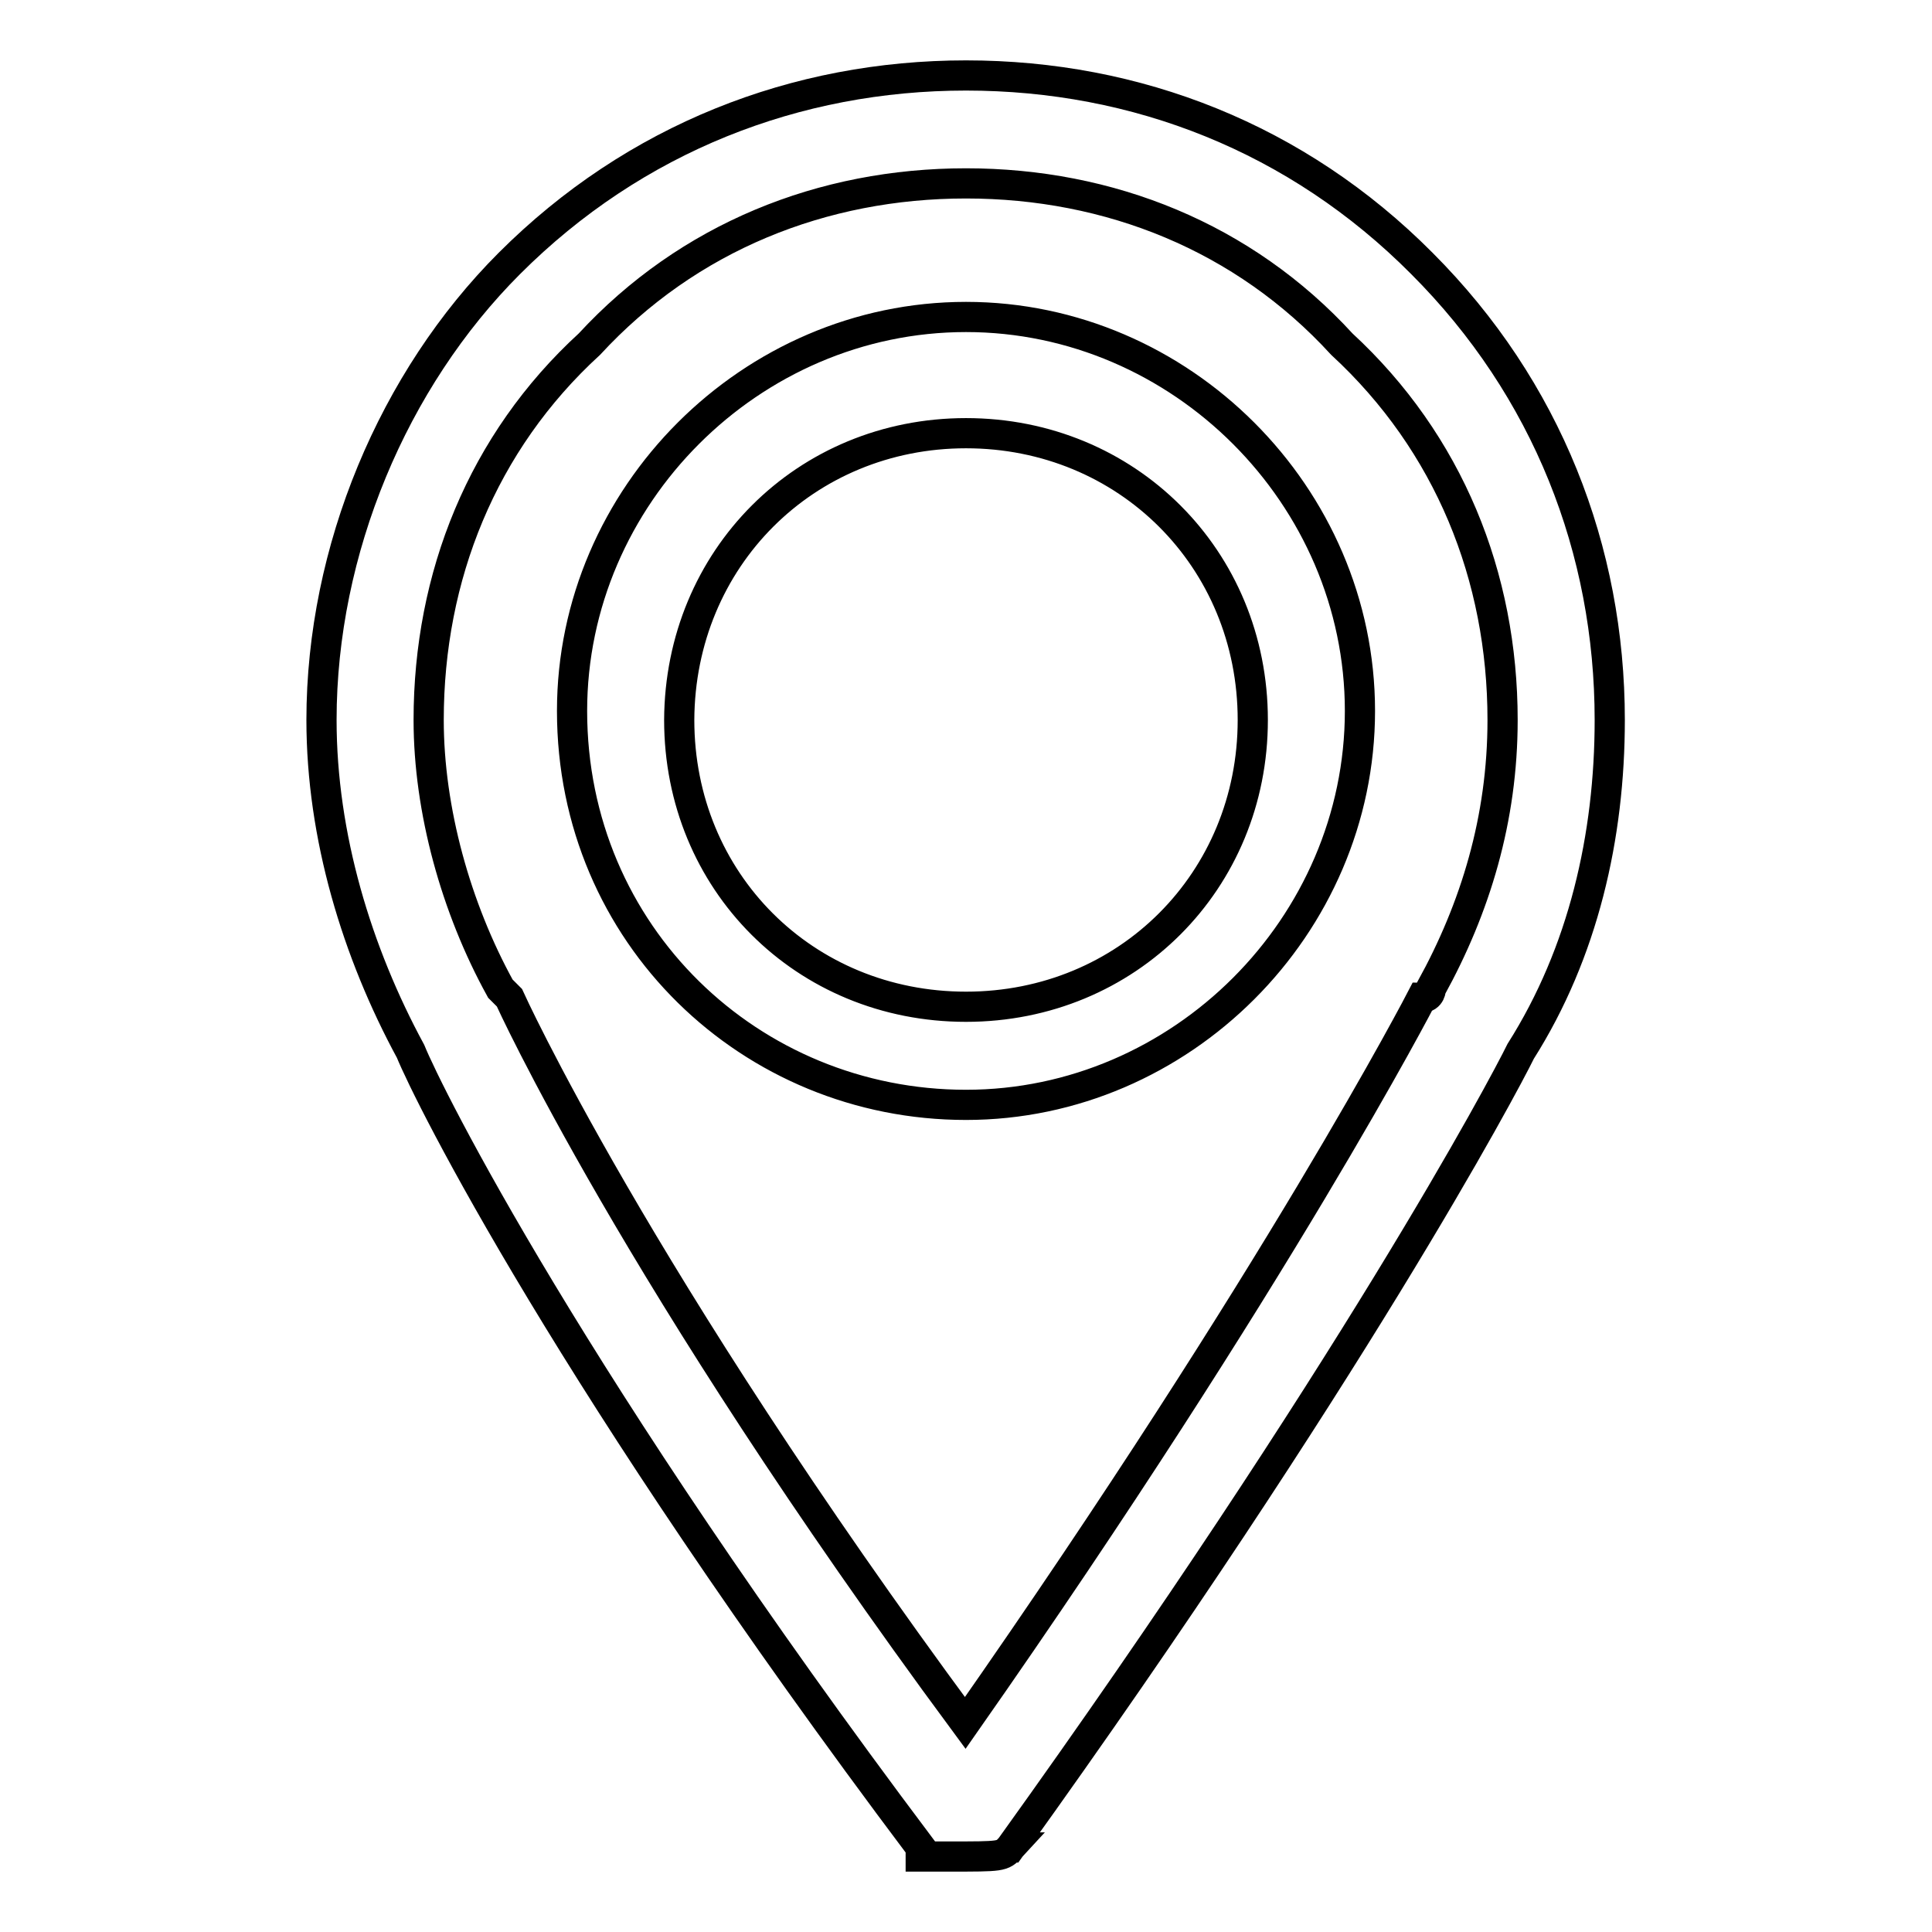
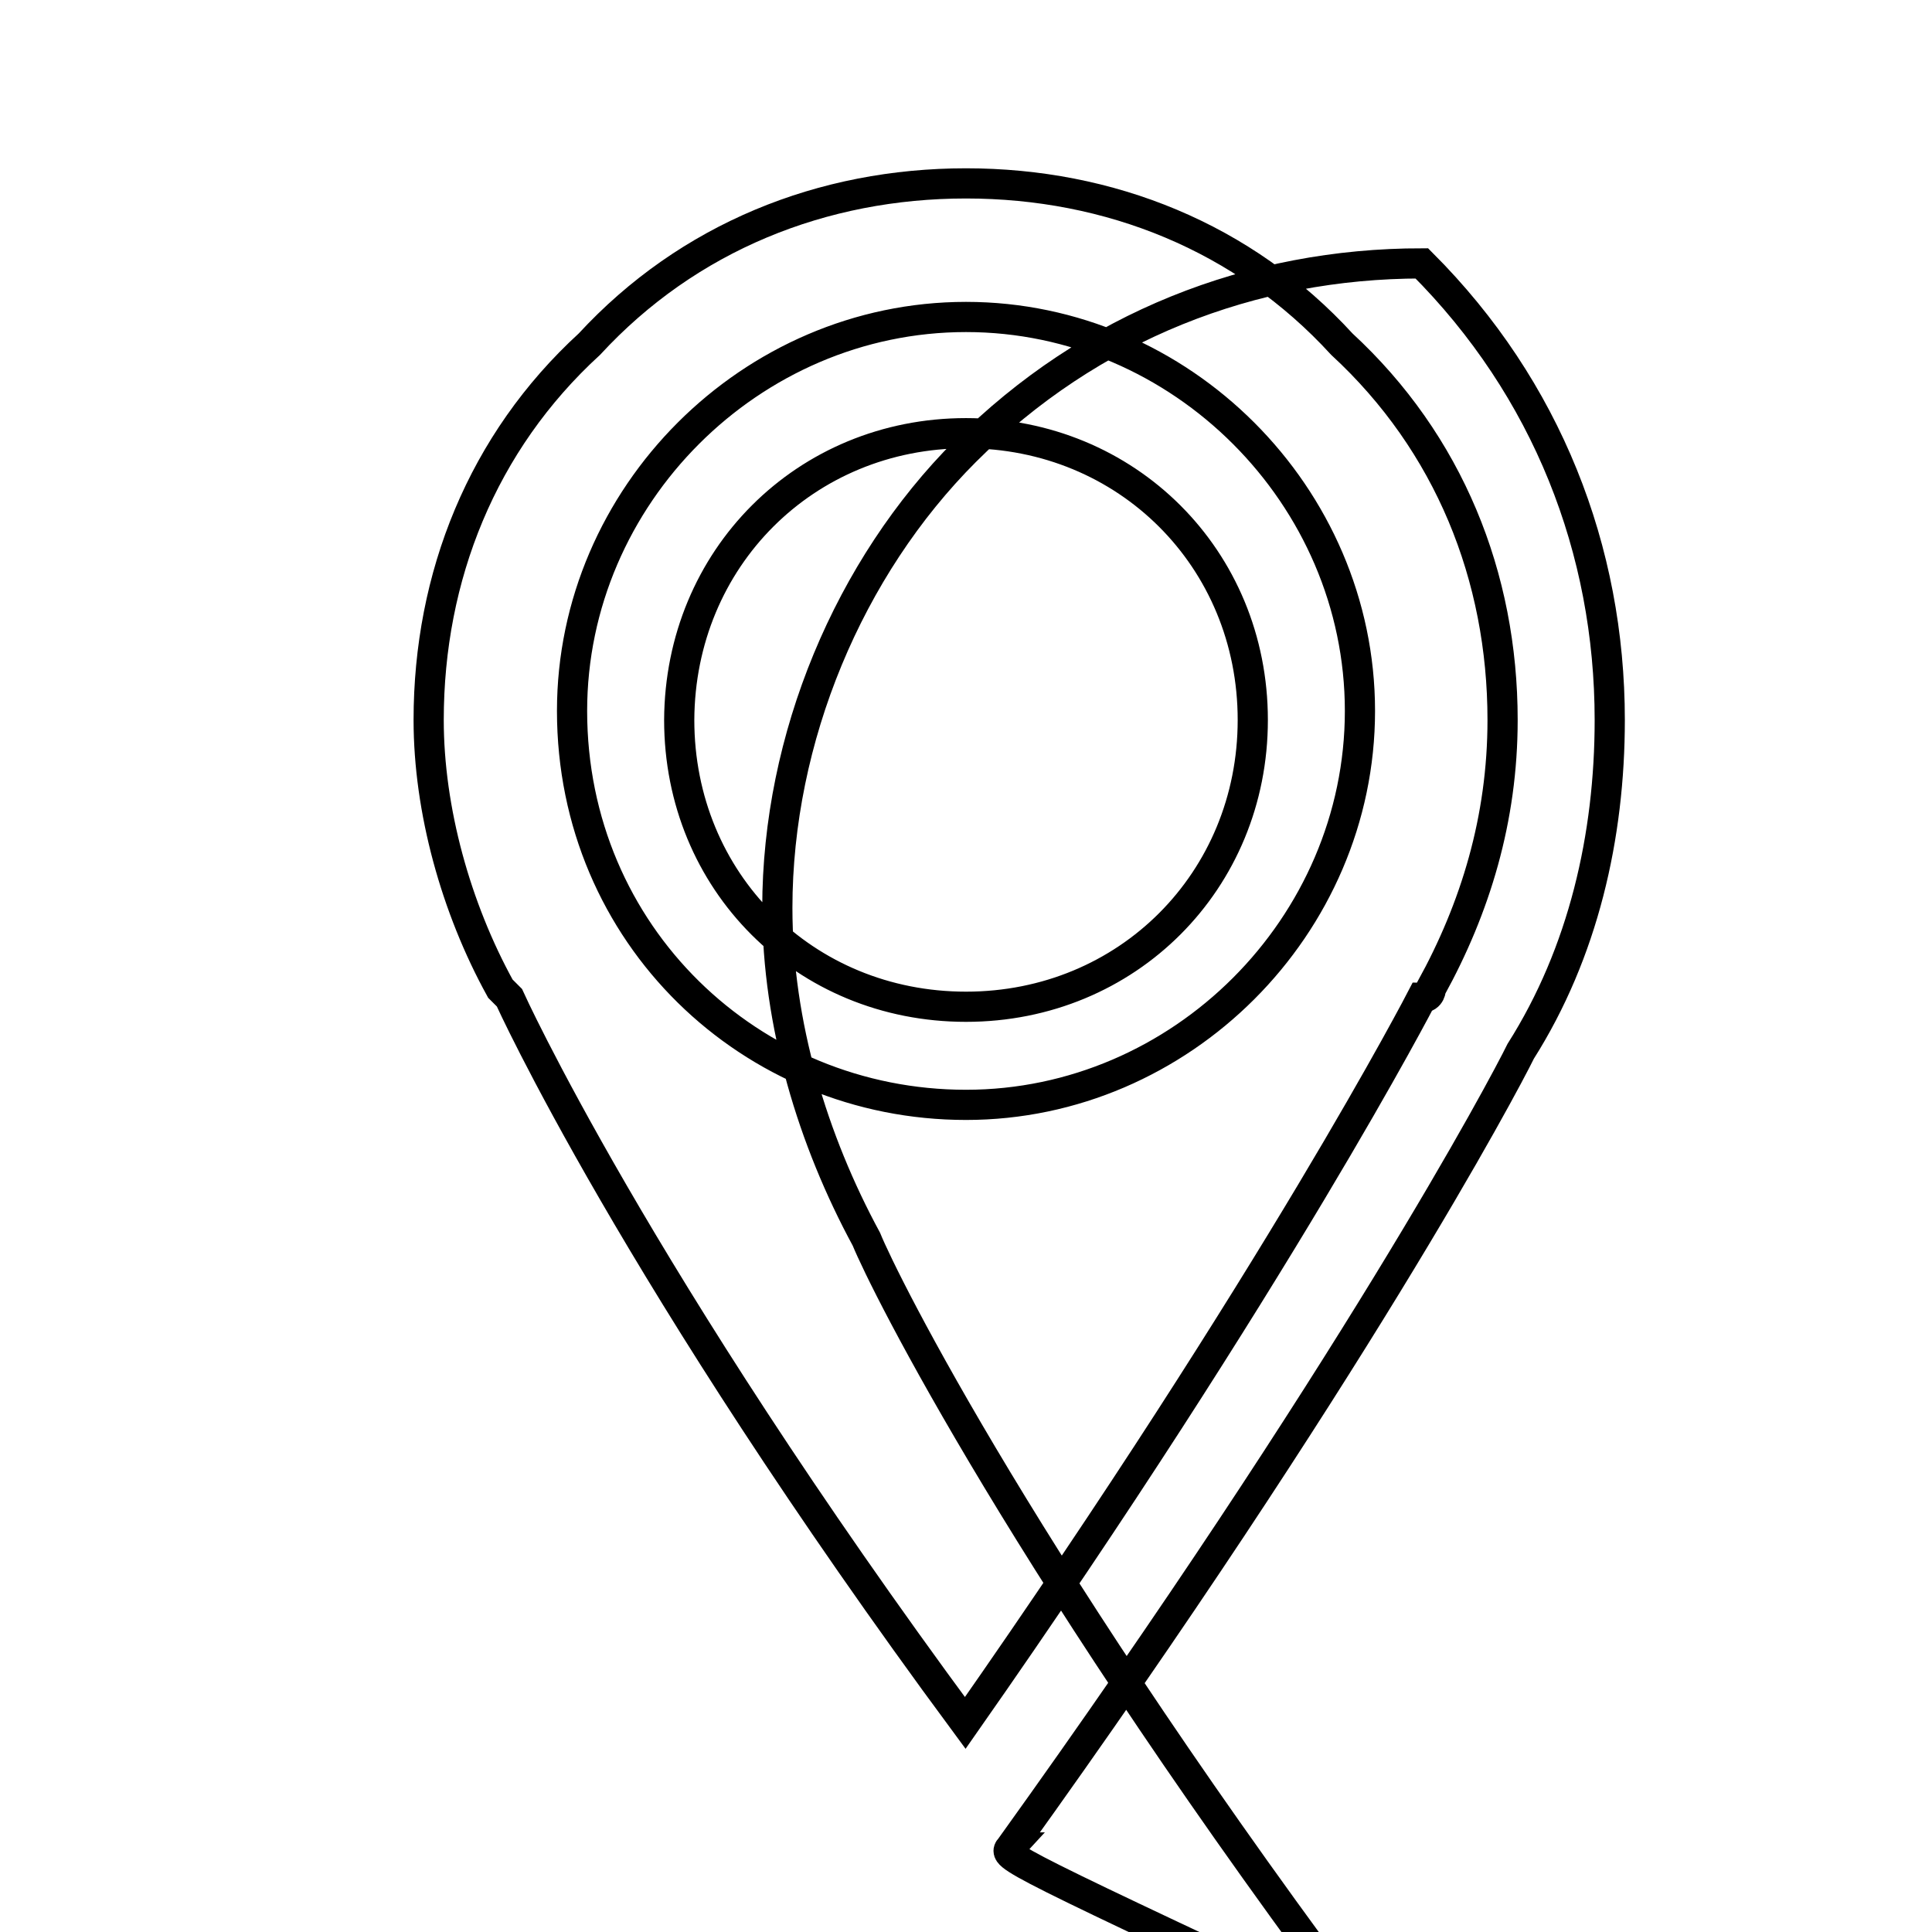
<svg xmlns="http://www.w3.org/2000/svg" version="1.1" x="0px" y="0px" viewBox="0 0 256 256" enable-background="new 0 0 256 256" xml:space="preserve">
  <g>
    <g>
-       <path stroke-width="4" fill-opacity="0" stroke="#000000" d="M133.9,244.8C179,182,199.2,144,201.5,139.3l0,0c8.3-13.1,11.8-28.5,11.8-43.9c0-22.5-8.3-43.9-24.9-60.5C171.9,18.3,150.6,10,128,10c-22.5,0-43.9,8.3-60.5,24.9c-15.4,15.4-24.9,38-24.9,60.5c0,15.4,4.7,30.8,11.8,43.9l0,0c2.4,5.9,21.3,43.9,67.6,105.5c0,0,0,0,0,1.2l0,0l0,0l0,0l0,0l0,0l0,0c0,0,0,0,1.2,0l0,0c0,0,0,0,1.2,0l0,0l0,0l0,0l0,0l0,0l0,0l0,0l0,0l0,0l0,0l0,0l0,0l0,0l0,0l0,0l0,0l0,0l0,0l0,0l0,0l0,0l0,0l0,0l0,0l0,0l0,0l0,0l0,0c0,0,0,0,1.2,0l0,0l0,0C132.8,246,132.8,246,133.9,244.8C132.8,244.8,132.8,244.8,133.9,244.8C132.8,244.8,132.8,244.8,133.9,244.8C132.8,244.8,132.8,244.8,133.9,244.8L133.9,244.8L133.9,244.8z M66.3,131c-5.9-10.7-9.5-23.7-9.5-35.6c0-19,7.1-36.8,21.3-49.8C91.2,31.4,109,24.3,128,24.3s36.8,7.1,49.8,21.3c14.2,13.1,21.3,30.8,21.3,49.8c0,13.1-3.6,24.9-9.5,35.6c0,0,0,1.2-1.2,1.2c0,0-19,36.8-60.5,96.1c-43.8-59.3-60.4-96.1-60.4-96.1L66.3,131L66.3,131z M128,146.4c28.5,0,52.2-23.7,52.2-52.2c0-28.5-23.7-52.2-52.2-52.2c-28.5,0-52.2,23.7-52.2,52.2C75.8,123.9,99.5,146.4,128,146.4L128,146.4z M128,57.4c21.3,0,38,16.6,38,38c0,21.3-16.6,38-38,38c-21.4,0-38-16.6-38-38C90.1,74,106.7,57.4,128,57.4L128,57.4z" />
+       <path stroke-width="4" fill-opacity="0" stroke="#000000" d="M133.9,244.8C179,182,199.2,144,201.5,139.3l0,0c8.3-13.1,11.8-28.5,11.8-43.9c0-22.5-8.3-43.9-24.9-60.5c-22.5,0-43.9,8.3-60.5,24.9c-15.4,15.4-24.9,38-24.9,60.5c0,15.4,4.7,30.8,11.8,43.9l0,0c2.4,5.9,21.3,43.9,67.6,105.5c0,0,0,0,0,1.2l0,0l0,0l0,0l0,0l0,0l0,0c0,0,0,0,1.2,0l0,0c0,0,0,0,1.2,0l0,0l0,0l0,0l0,0l0,0l0,0l0,0l0,0l0,0l0,0l0,0l0,0l0,0l0,0l0,0l0,0l0,0l0,0l0,0l0,0l0,0l0,0l0,0l0,0l0,0l0,0l0,0l0,0c0,0,0,0,1.2,0l0,0l0,0C132.8,246,132.8,246,133.9,244.8C132.8,244.8,132.8,244.8,133.9,244.8C132.8,244.8,132.8,244.8,133.9,244.8C132.8,244.8,132.8,244.8,133.9,244.8L133.9,244.8L133.9,244.8z M66.3,131c-5.9-10.7-9.5-23.7-9.5-35.6c0-19,7.1-36.8,21.3-49.8C91.2,31.4,109,24.3,128,24.3s36.8,7.1,49.8,21.3c14.2,13.1,21.3,30.8,21.3,49.8c0,13.1-3.6,24.9-9.5,35.6c0,0,0,1.2-1.2,1.2c0,0-19,36.8-60.5,96.1c-43.8-59.3-60.4-96.1-60.4-96.1L66.3,131L66.3,131z M128,146.4c28.5,0,52.2-23.7,52.2-52.2c0-28.5-23.7-52.2-52.2-52.2c-28.5,0-52.2,23.7-52.2,52.2C75.8,123.9,99.5,146.4,128,146.4L128,146.4z M128,57.4c21.3,0,38,16.6,38,38c0,21.3-16.6,38-38,38c-21.4,0-38-16.6-38-38C90.1,74,106.7,57.4,128,57.4L128,57.4z" />
    </g>
  </g>
</svg>